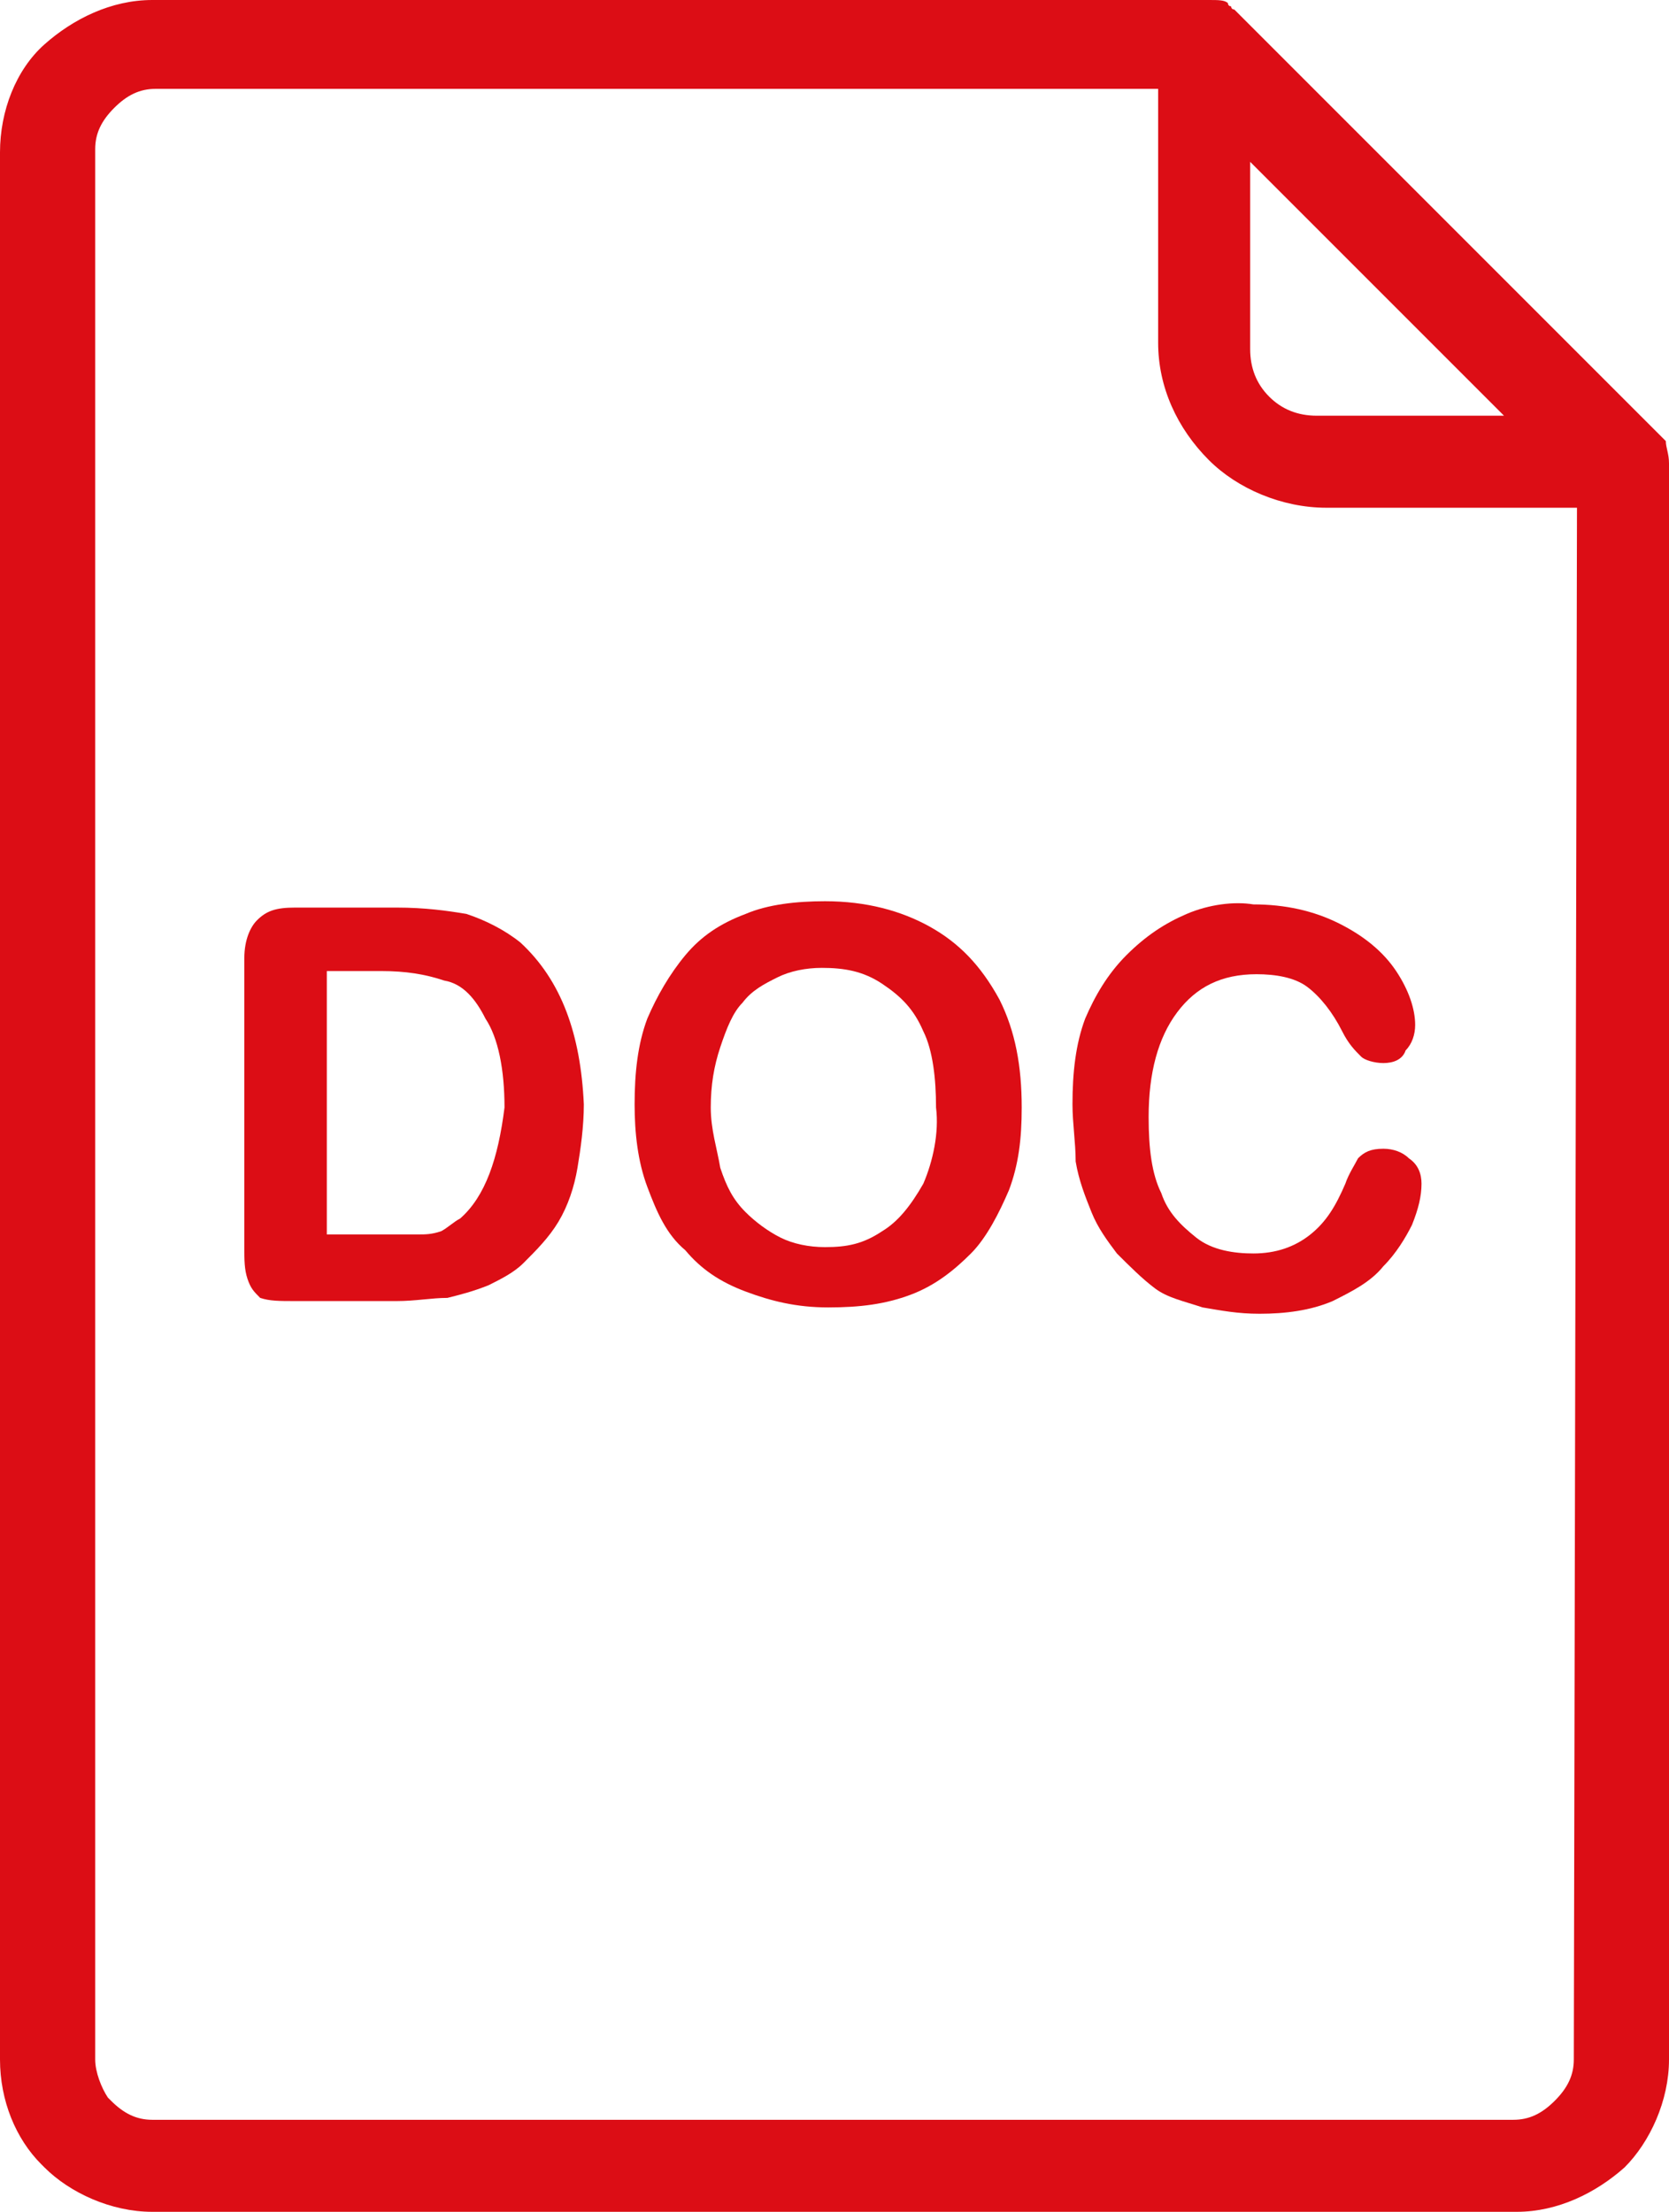
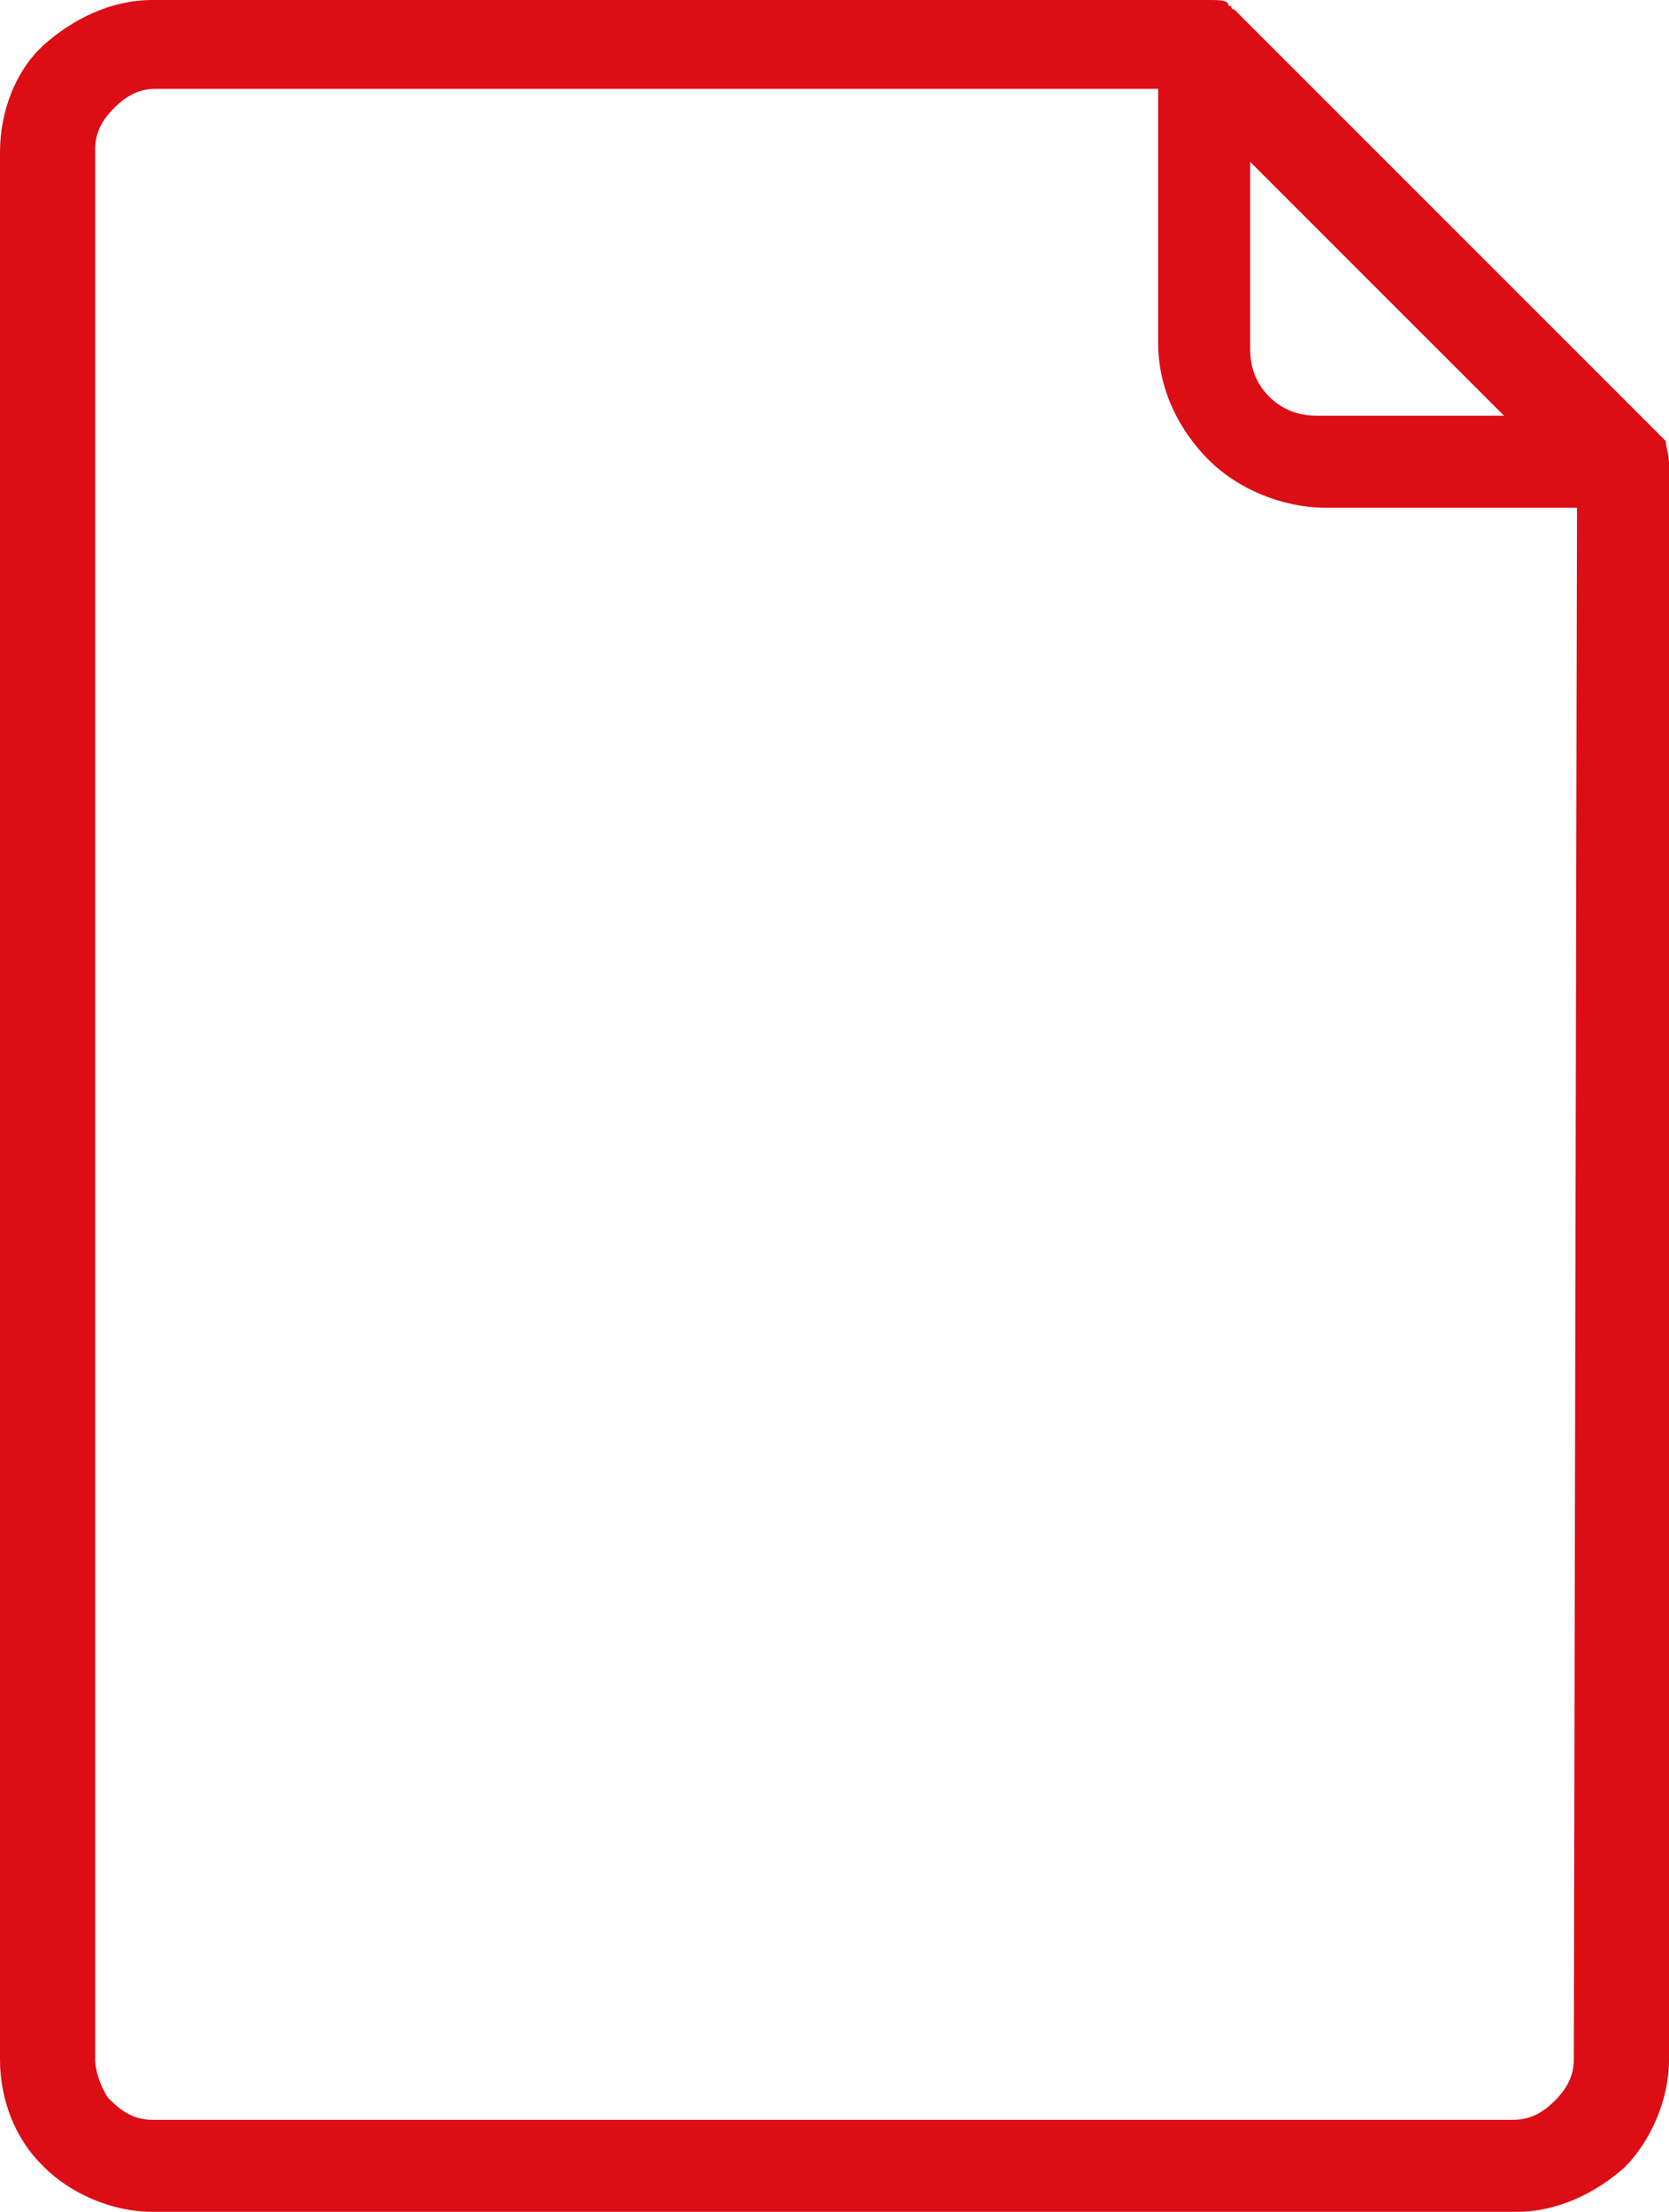
<svg xmlns="http://www.w3.org/2000/svg" id="Vrstva_1" x="0px" y="0px" width="52.6px" height="69.7px" viewBox="0 0 52.6 69.7" xml:space="preserve">
  <g>
    <g>
-       <path fill="#DC0D15" d="M29.3,29.2c-0.9-0.5-2-0.8-3.3-0.8c-0.9,0-1.8,0.1-2.5,0.4c-0.8,0.3-1.4,0.7-1.9,1.3   c-0.5,0.6-0.9,1.3-1.2,2c-0.3,0.8-0.4,1.7-0.4,2.7c0,0.9,0.1,1.8,0.4,2.6c0.3,0.8,0.6,1.5,1.2,2c0.5,0.6,1.1,1,1.9,1.3   c0.8,0.3,1.6,0.5,2.6,0.5c1,0,1.8-0.1,2.6-0.4c0.8-0.3,1.4-0.8,1.9-1.3s0.9-1.3,1.2-2c0.3-0.8,0.4-1.6,0.4-2.6   c0-1.3-0.2-2.4-0.7-3.4C30.9,30.4,30.2,29.7,29.3,29.2z M29.1,37.3c-0.4,0.7-0.8,1.2-1.3,1.5c-0.6,0.4-1.1,0.5-1.8,0.5   c-0.5,0-1-0.1-1.4-0.3c-0.4-0.2-0.8-0.5-1.1-0.8c-0.4-0.4-0.6-0.8-0.8-1.4c-0.1-0.6-0.3-1.2-0.3-1.9c0-0.7,0.1-1.3,0.3-1.9   c0.2-0.6,0.4-1.1,0.7-1.4c0.3-0.4,0.7-0.6,1.1-0.8c0.4-0.2,0.9-0.3,1.4-0.3c0.7,0,1.3,0.1,1.9,0.5c0.6,0.4,1,0.8,1.3,1.5   c0.3,0.6,0.4,1.5,0.4,2.4C29.6,35.7,29.4,36.6,29.1,37.3z" />
-     </g>
+       </g>
    <g>
      <path fill="#DC0D15" d="M52.5,13.9L52.5,13.9l-0.1-0.1L39,0.4l-0.1-0.1c0,0-0.1,0-0.1-0.1c0,0-0.1,0-0.1-0.1C38.6,0,38.4,0,38.1,0   H4.8C3.5,0,2.3,0.6,1.4,1.4S0,3.5,0,4.8v60.1c0,1.3,0.5,2.5,1.3,3.3l0.1,0.1c0.8,0.8,2.1,1.4,3.4,1.4h43c1.3,0,2.5-0.6,3.4-1.4   c0.8-0.8,1.4-2.1,1.4-3.4V14.6C52.6,14.3,52.5,14.1,52.5,13.9z M39.4,5.1l8,8h-5.9c-0.6,0-1.1-0.2-1.5-0.6   c-0.4-0.4-0.6-0.9-0.6-1.5L39.4,5.1L39.4,5.1z M49.6,64.9c0,0.5-0.2,0.9-0.6,1.3c-0.4,0.4-0.8,0.6-1.3,0.6H4.8   c-0.5,0-0.9-0.2-1.3-0.6l-0.1-0.1C3.2,65.8,3,65.3,3,64.9V4.7c0-0.5,0.2-0.9,0.6-1.3s0.8-0.6,1.3-0.6h31.6v8   c0,1.4,0.6,2.7,1.6,3.7c0.9,0.9,2.3,1.5,3.7,1.5h7.9L49.6,64.9L49.6,64.9z" />
    </g>
    <g>
-       <path fill="#DC0D15" d="M37.4,28.8c-0.7,0.3-1.3,0.7-1.9,1.3s-1,1.3-1.3,2c-0.3,0.8-0.4,1.7-0.4,2.7c0,0.6,0.1,1.2,0.1,1.8   c0.1,0.6,0.3,1.1,0.5,1.6s0.5,0.9,0.8,1.3c0.4,0.4,0.8,0.8,1.2,1.1c0.4,0.3,0.9,0.4,1.5,0.6c0.6,0.1,1.1,0.2,1.8,0.2   c0.8,0,1.6-0.1,2.3-0.4c0.6-0.3,1.2-0.6,1.6-1.1c0.4-0.4,0.7-0.9,0.9-1.3c0.2-0.5,0.3-0.9,0.3-1.3c0-0.3-0.1-0.6-0.4-0.8   c-0.2-0.2-0.5-0.3-0.8-0.3c-0.4,0-0.6,0.1-0.8,0.3c-0.1,0.2-0.3,0.5-0.4,0.8c-0.3,0.7-0.6,1.2-1.1,1.6c-0.5,0.4-1.1,0.6-1.8,0.6   c-0.6,0-1.3-0.1-1.8-0.5c-0.5-0.4-0.9-0.8-1.1-1.4c-0.3-0.6-0.4-1.4-0.4-2.4c0-1.4,0.3-2.5,0.9-3.3c0.6-0.8,1.4-1.2,2.5-1.2   c0.6,0,1.2,0.1,1.6,0.4c0.4,0.3,0.8,0.8,1.1,1.4c0.2,0.4,0.4,0.6,0.6,0.8c0.1,0.1,0.4,0.2,0.7,0.2s0.6-0.1,0.7-0.4   c0.2-0.2,0.3-0.5,0.3-0.8c0-0.5-0.2-1.1-0.6-1.7c-0.4-0.6-1-1.1-1.8-1.5c-0.8-0.4-1.7-0.6-2.7-0.6C38.9,28.4,38.1,28.5,37.4,28.8z   " />
-     </g>
+       </g>
    <g>
-       <path fill="#DC0D15" d="M16.4,29.7c-0.5-0.4-1.1-0.7-1.7-0.9c-0.6-0.1-1.3-0.2-2.2-0.2H9.3c-0.6,0-0.9,0.1-1.2,0.4   c-0.2,0.2-0.4,0.6-0.4,1.2v9.1c0,0.4,0,0.7,0.1,1c0.1,0.3,0.2,0.4,0.4,0.6C8.5,41,8.8,41,9.3,41h3.2c0.6,0,1.1-0.1,1.6-0.1   c0.4-0.1,0.8-0.2,1.3-0.4c0.4-0.2,0.8-0.4,1.1-0.7c0.4-0.4,0.8-0.8,1.1-1.3c0.3-0.5,0.5-1.1,0.6-1.7s0.2-1.3,0.2-2   C18.3,32.6,17.7,30.9,16.4,29.7z M14.5,38.4c-0.2,0.1-0.4,0.3-0.6,0.4c-0.3,0.1-0.5,0.1-0.7,0.1c-0.2,0-0.6,0-1,0h-1.9v-8.3h1.7   c0.8,0,1.4,0.1,2,0.3c0.6,0.1,1,0.6,1.3,1.2c0.4,0.6,0.6,1.6,0.6,2.8C15.7,36.5,15.3,37.7,14.5,38.4z" />
-     </g>
+       </g>
  </g>
</svg>